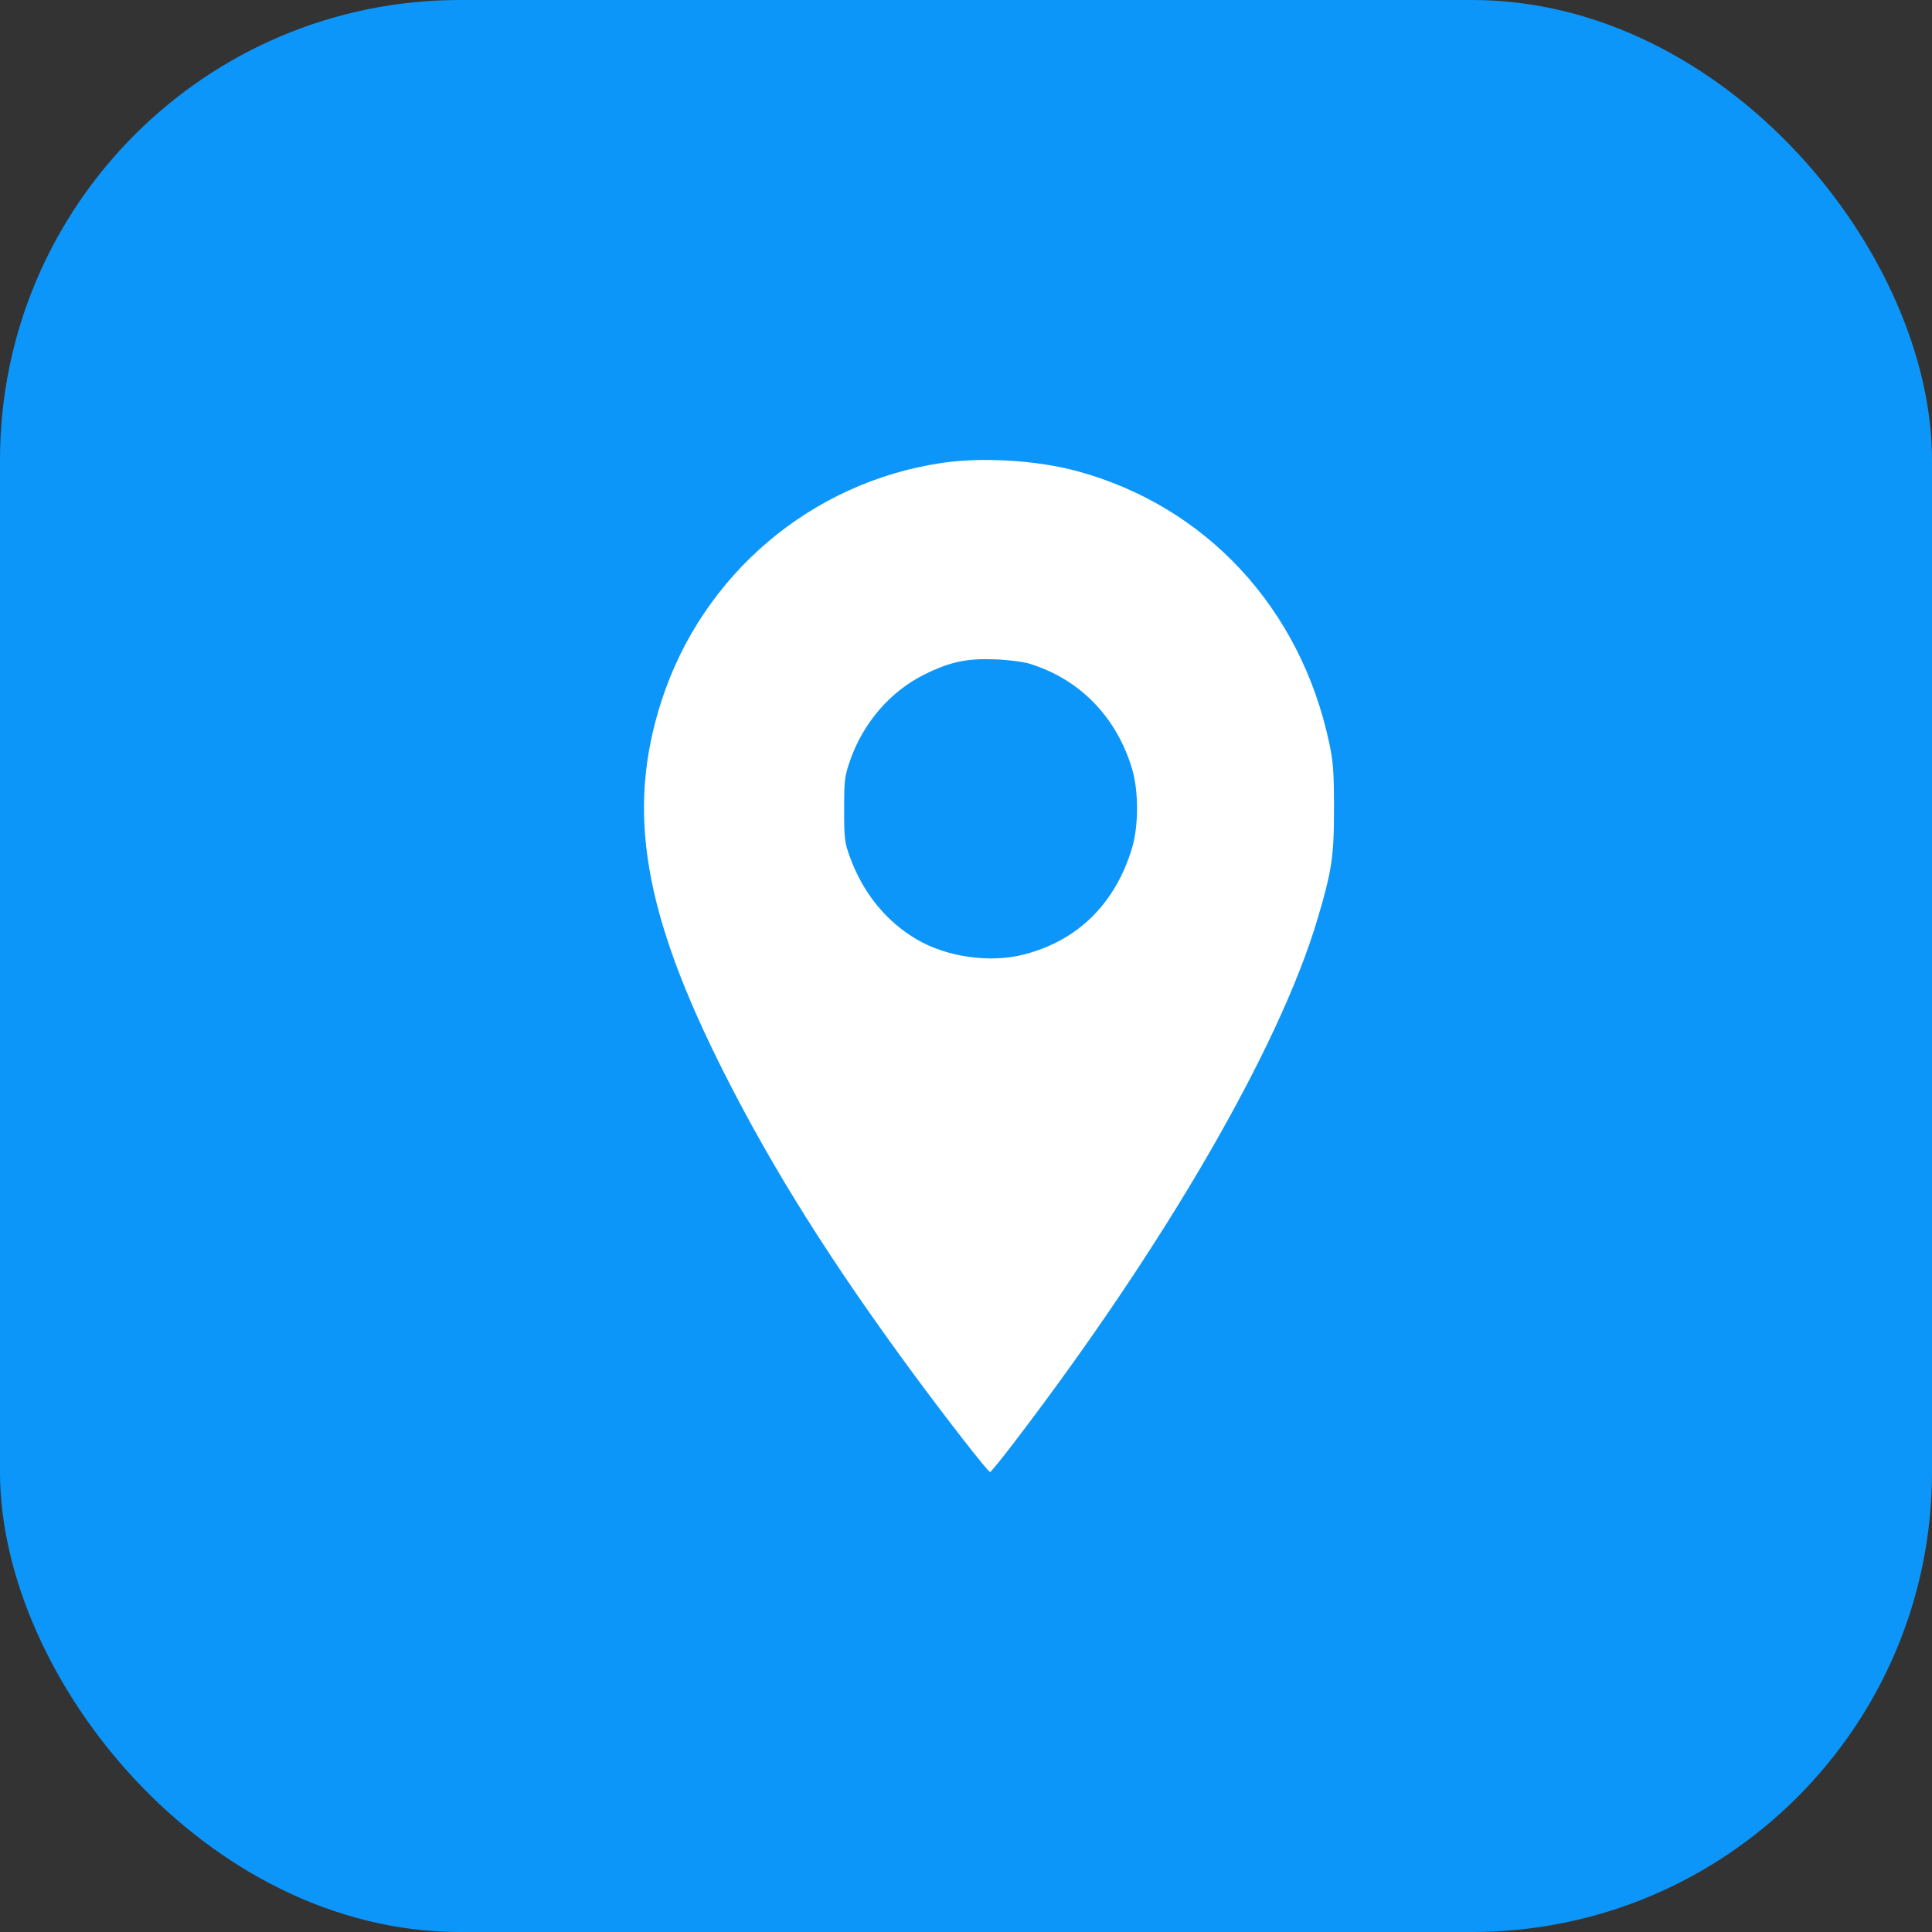
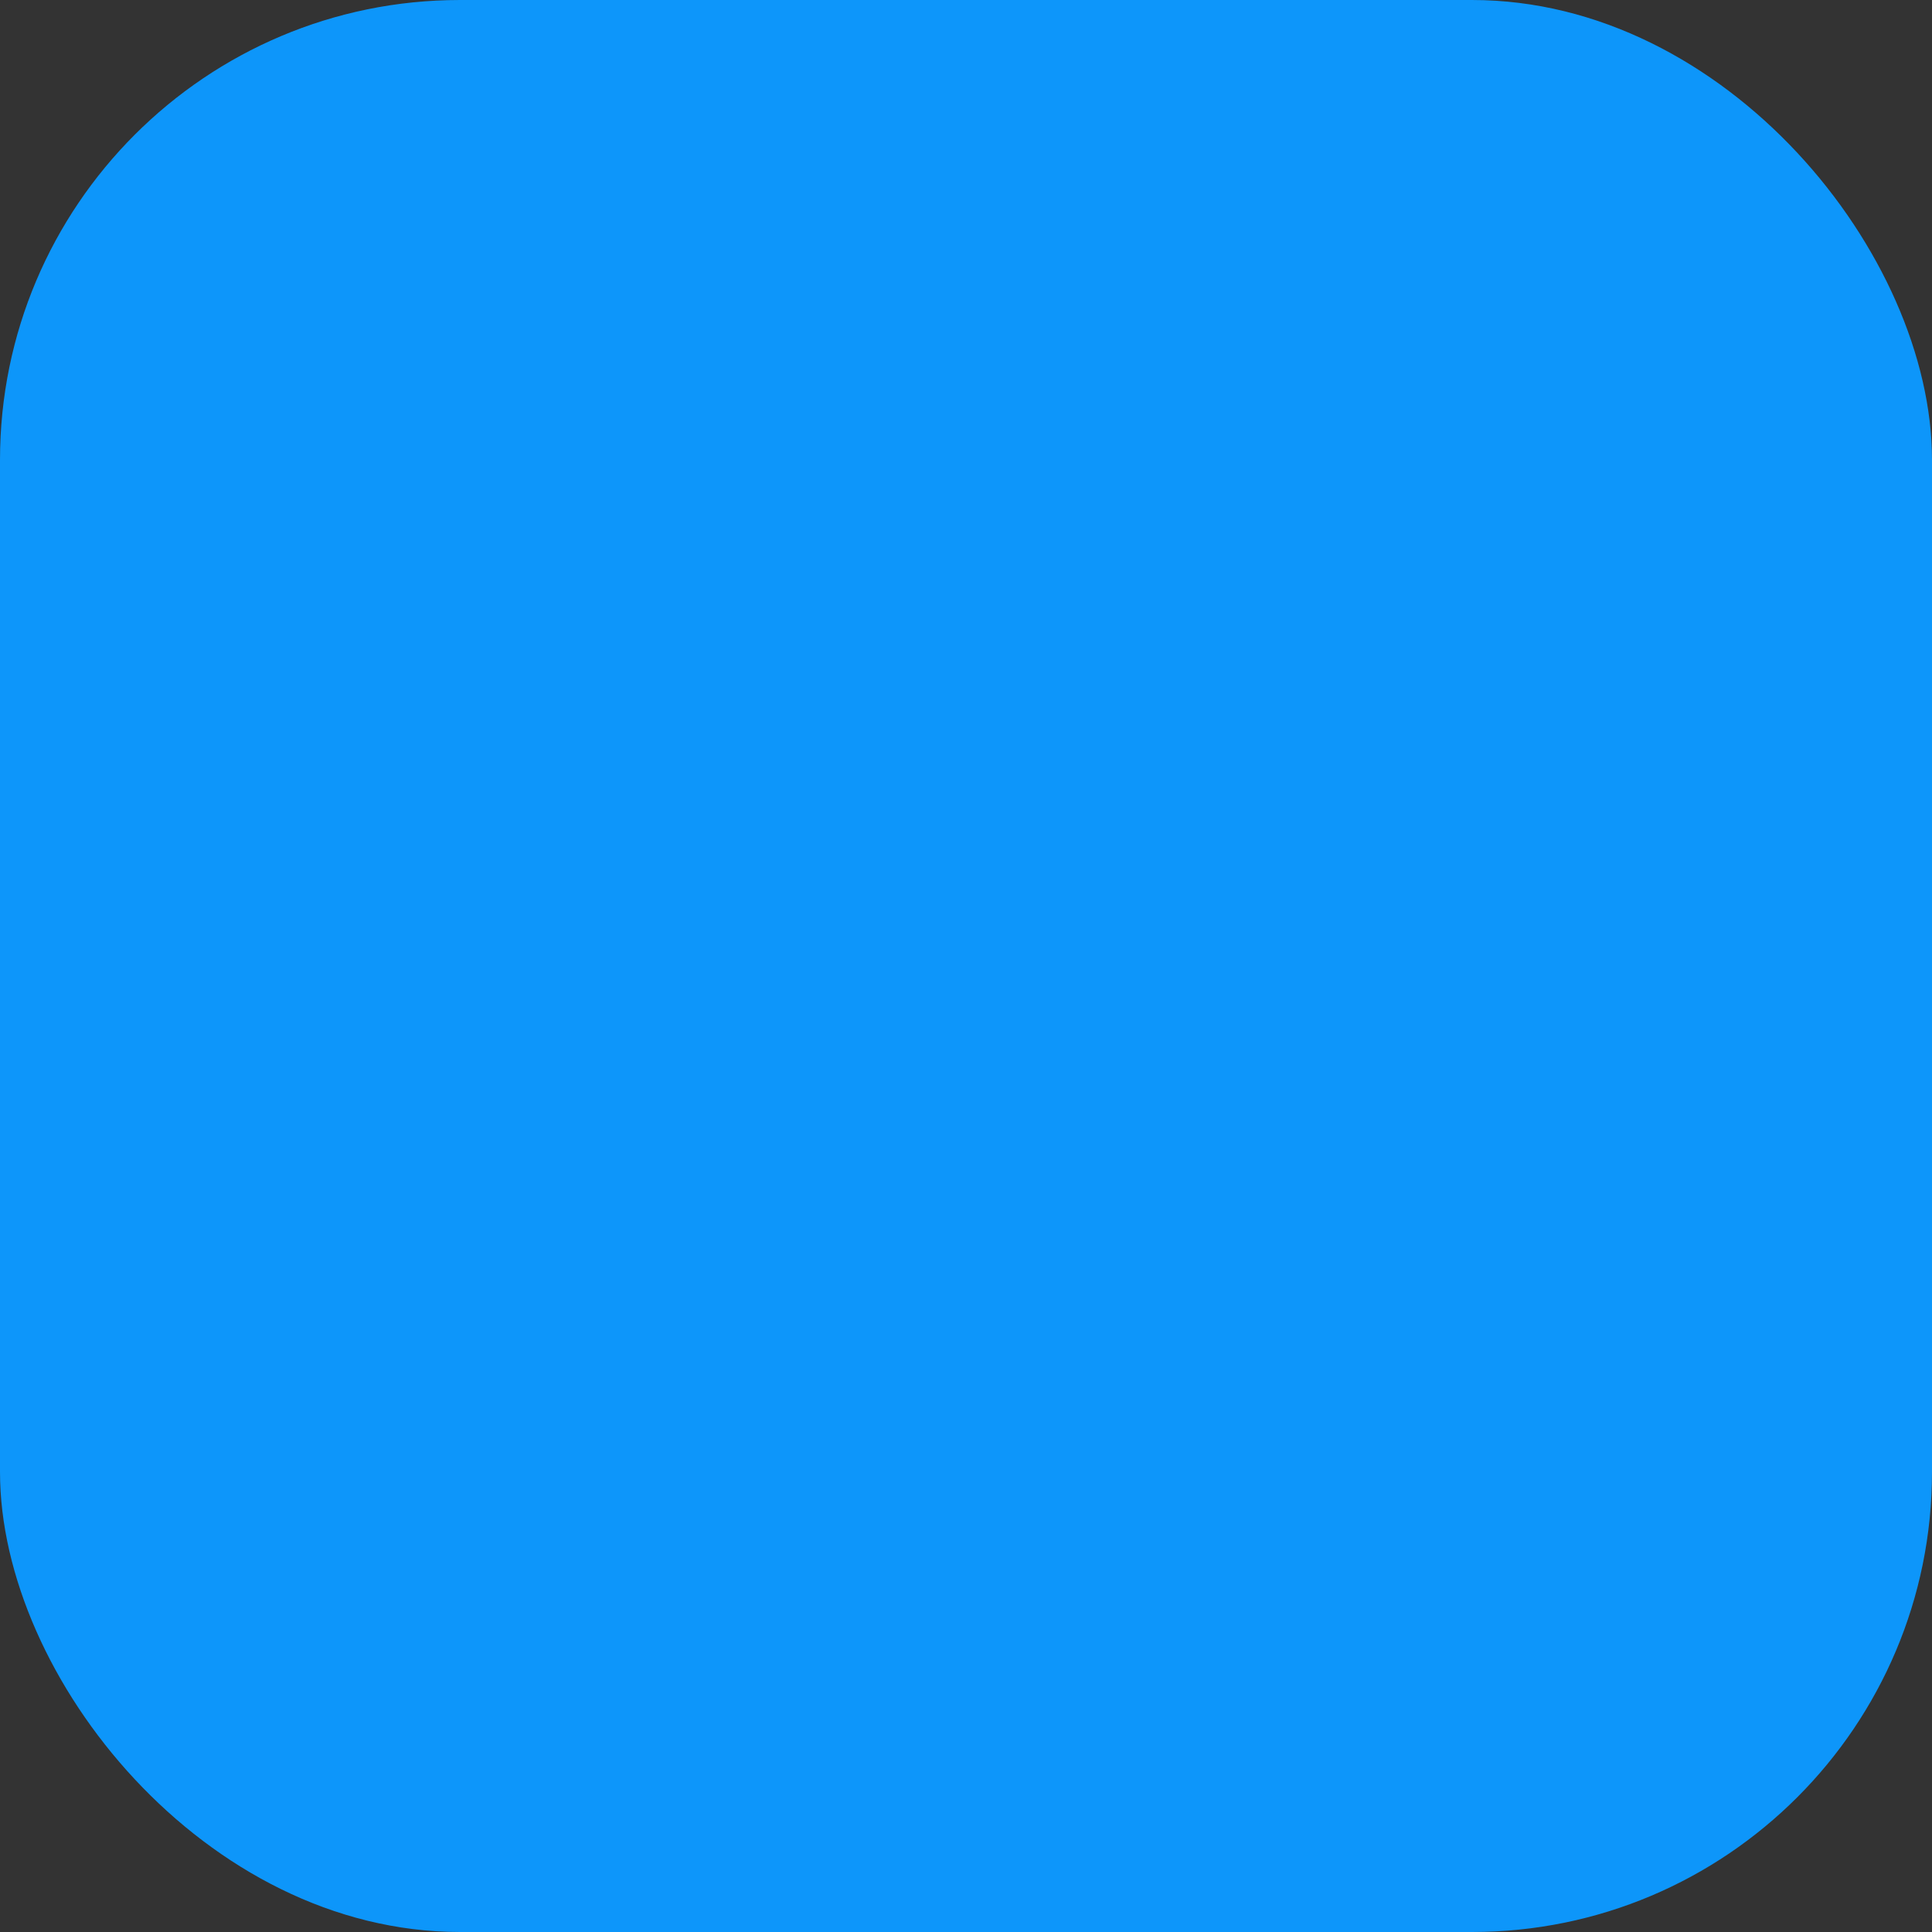
<svg xmlns="http://www.w3.org/2000/svg" width="42" height="42" viewBox="0 0 42 42" fill="none">
  <rect x="0" y="0" width="42" height="42" fill="#333333" stroke="none" />
  <rect width="42" height="42" rx="10" fill="#0D96FA" />
-   <path fill-rule="evenodd" clip-rule="evenodd" d="M20.468 10.065C17.631 10.487 15.271 12.49 14.382 15.232C13.608 17.619 13.984 19.848 15.75 23.34C16.805 25.428 18.082 27.457 19.856 29.864C20.599 30.872 21.479 32 21.524 32C21.542 32 21.782 31.705 22.056 31.345C25.327 27.061 27.808 22.778 28.639 19.987C28.954 18.928 29.001 18.612 29 17.575C28.999 16.771 28.984 16.562 28.896 16.151C28.274 13.222 26.22 11.006 23.423 10.244C22.549 10.005 21.355 9.933 20.468 10.065ZM22.387 14.43C23.47 14.765 24.266 15.579 24.607 16.702C24.756 17.192 24.756 17.959 24.606 18.448C24.238 19.654 23.423 20.453 22.255 20.751C21.518 20.939 20.584 20.806 19.929 20.422C19.26 20.029 18.756 19.406 18.473 18.622C18.361 18.314 18.351 18.232 18.351 17.598C18.351 16.96 18.36 16.881 18.477 16.541C18.762 15.715 19.358 15.025 20.106 14.658C20.659 14.385 21.022 14.309 21.644 14.334C21.921 14.345 22.25 14.387 22.387 14.43Z" fill="white" />
</svg>